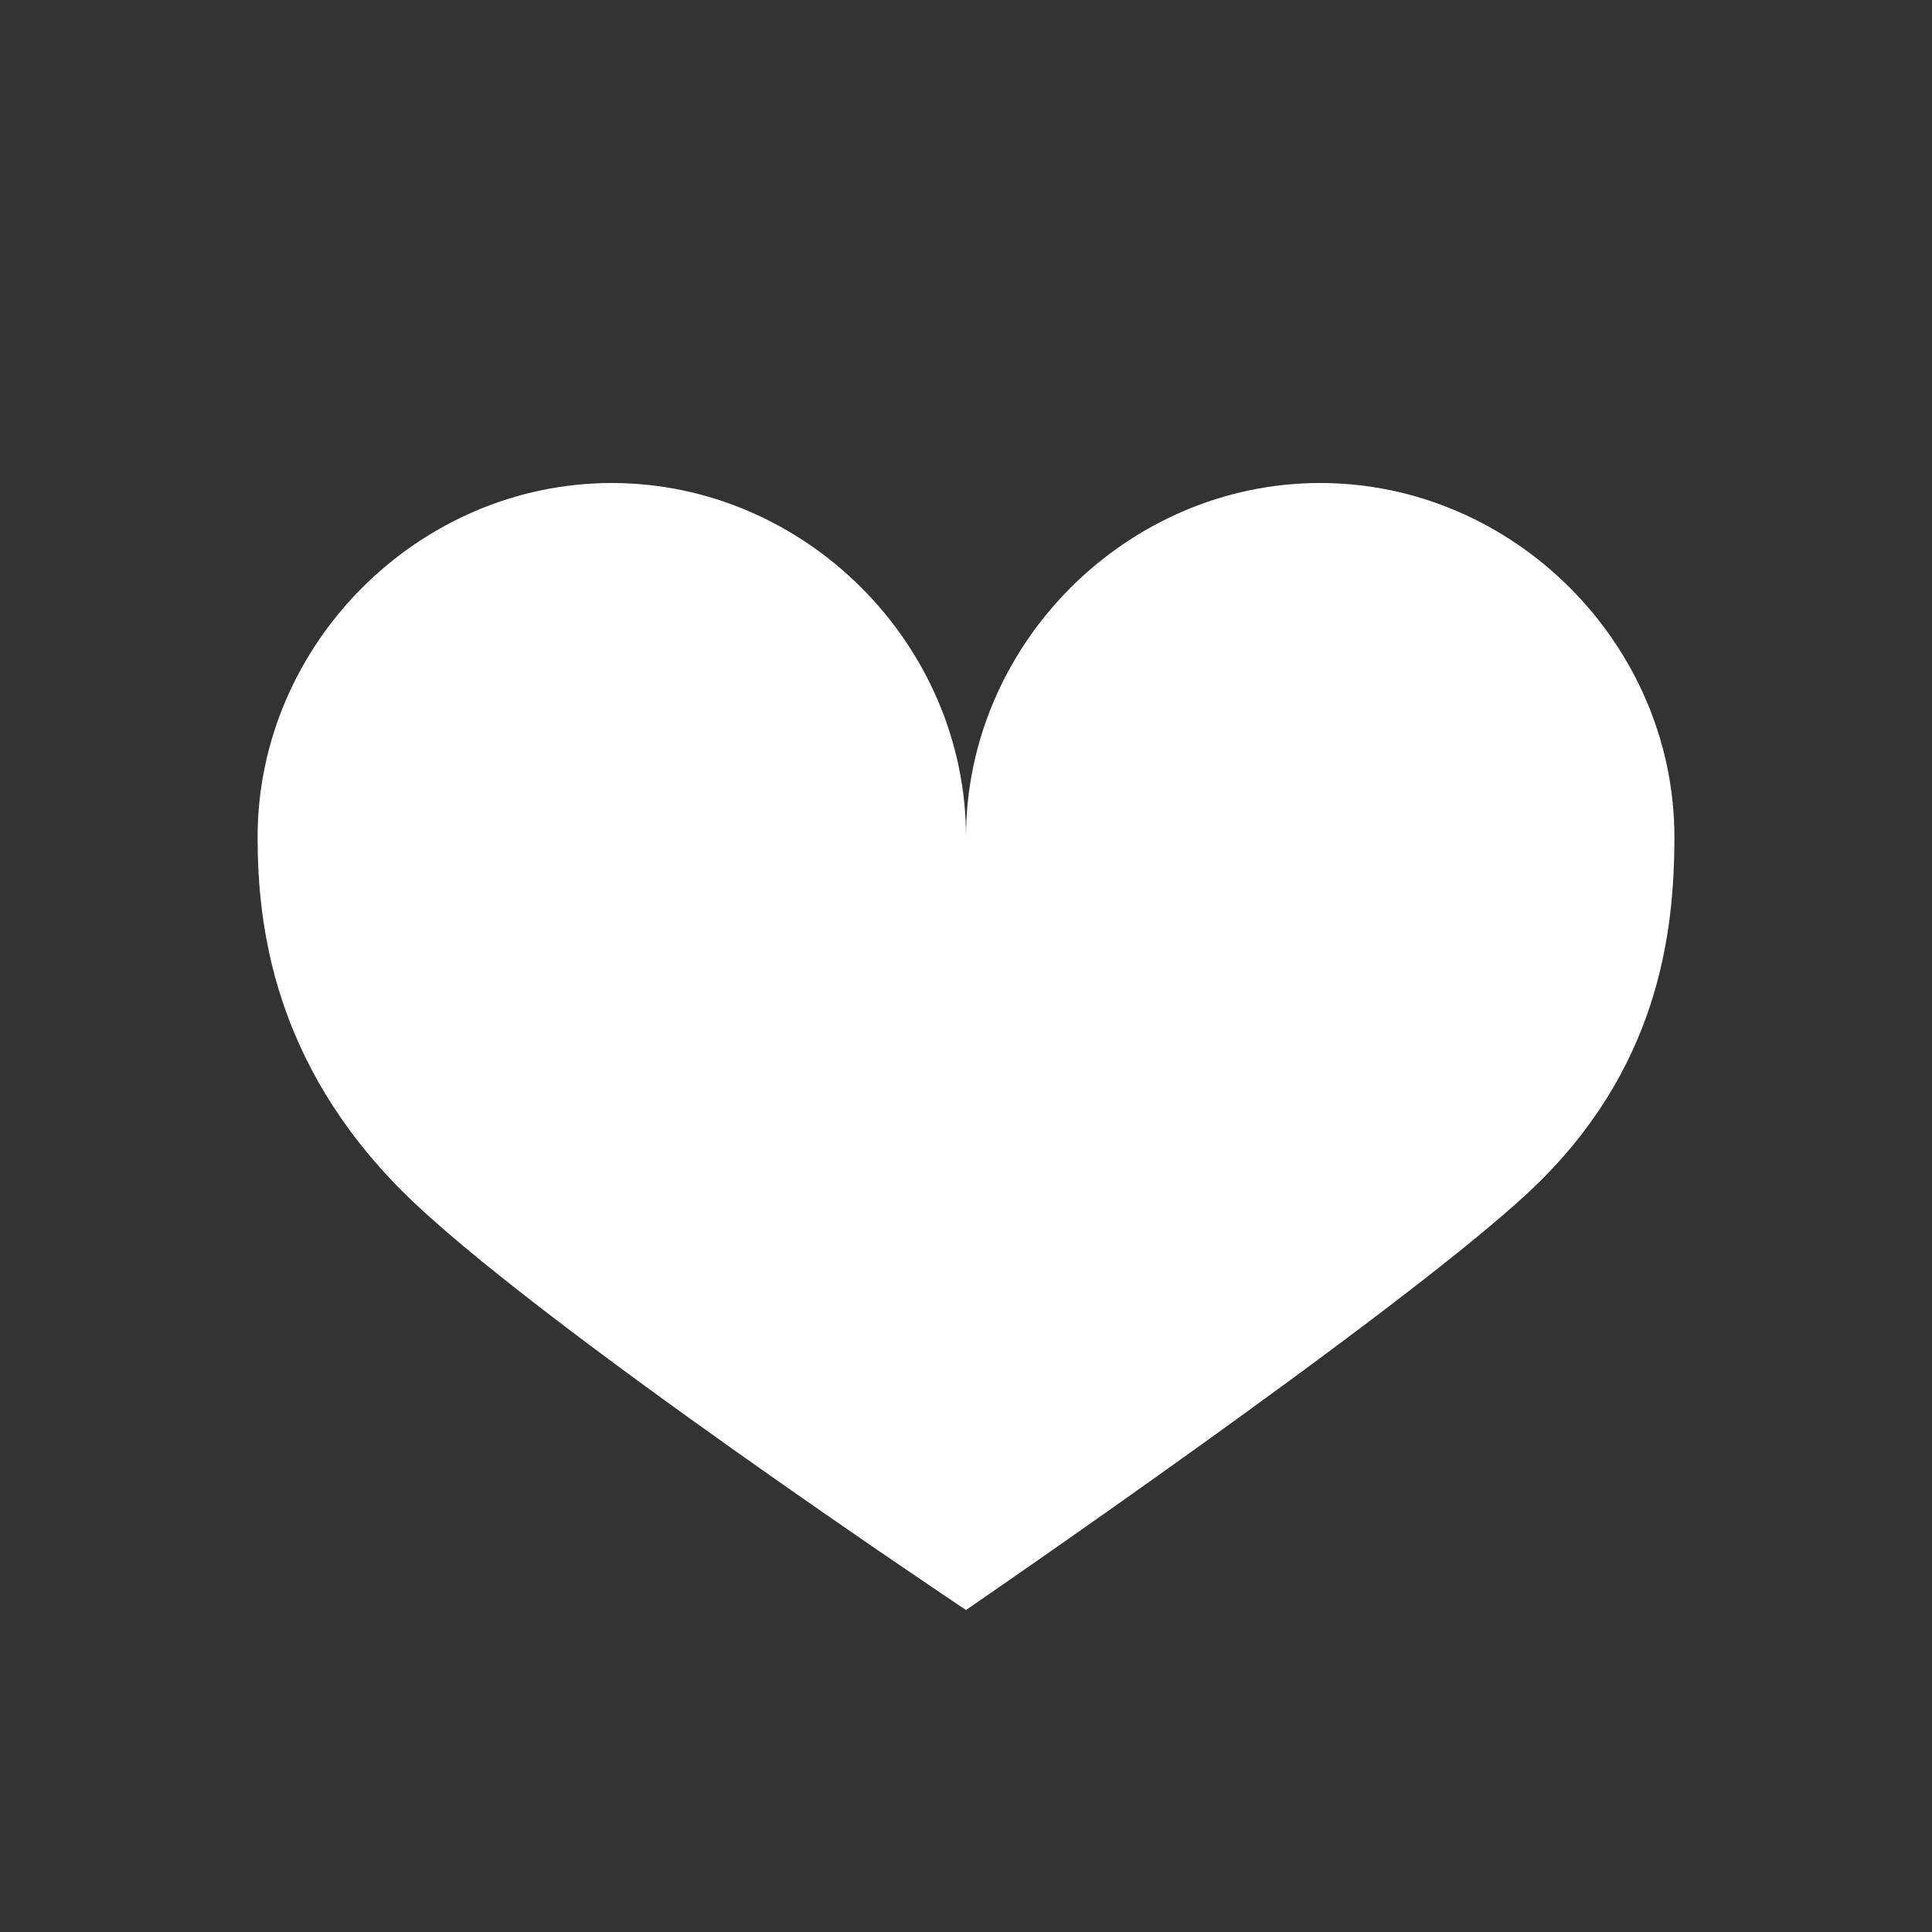
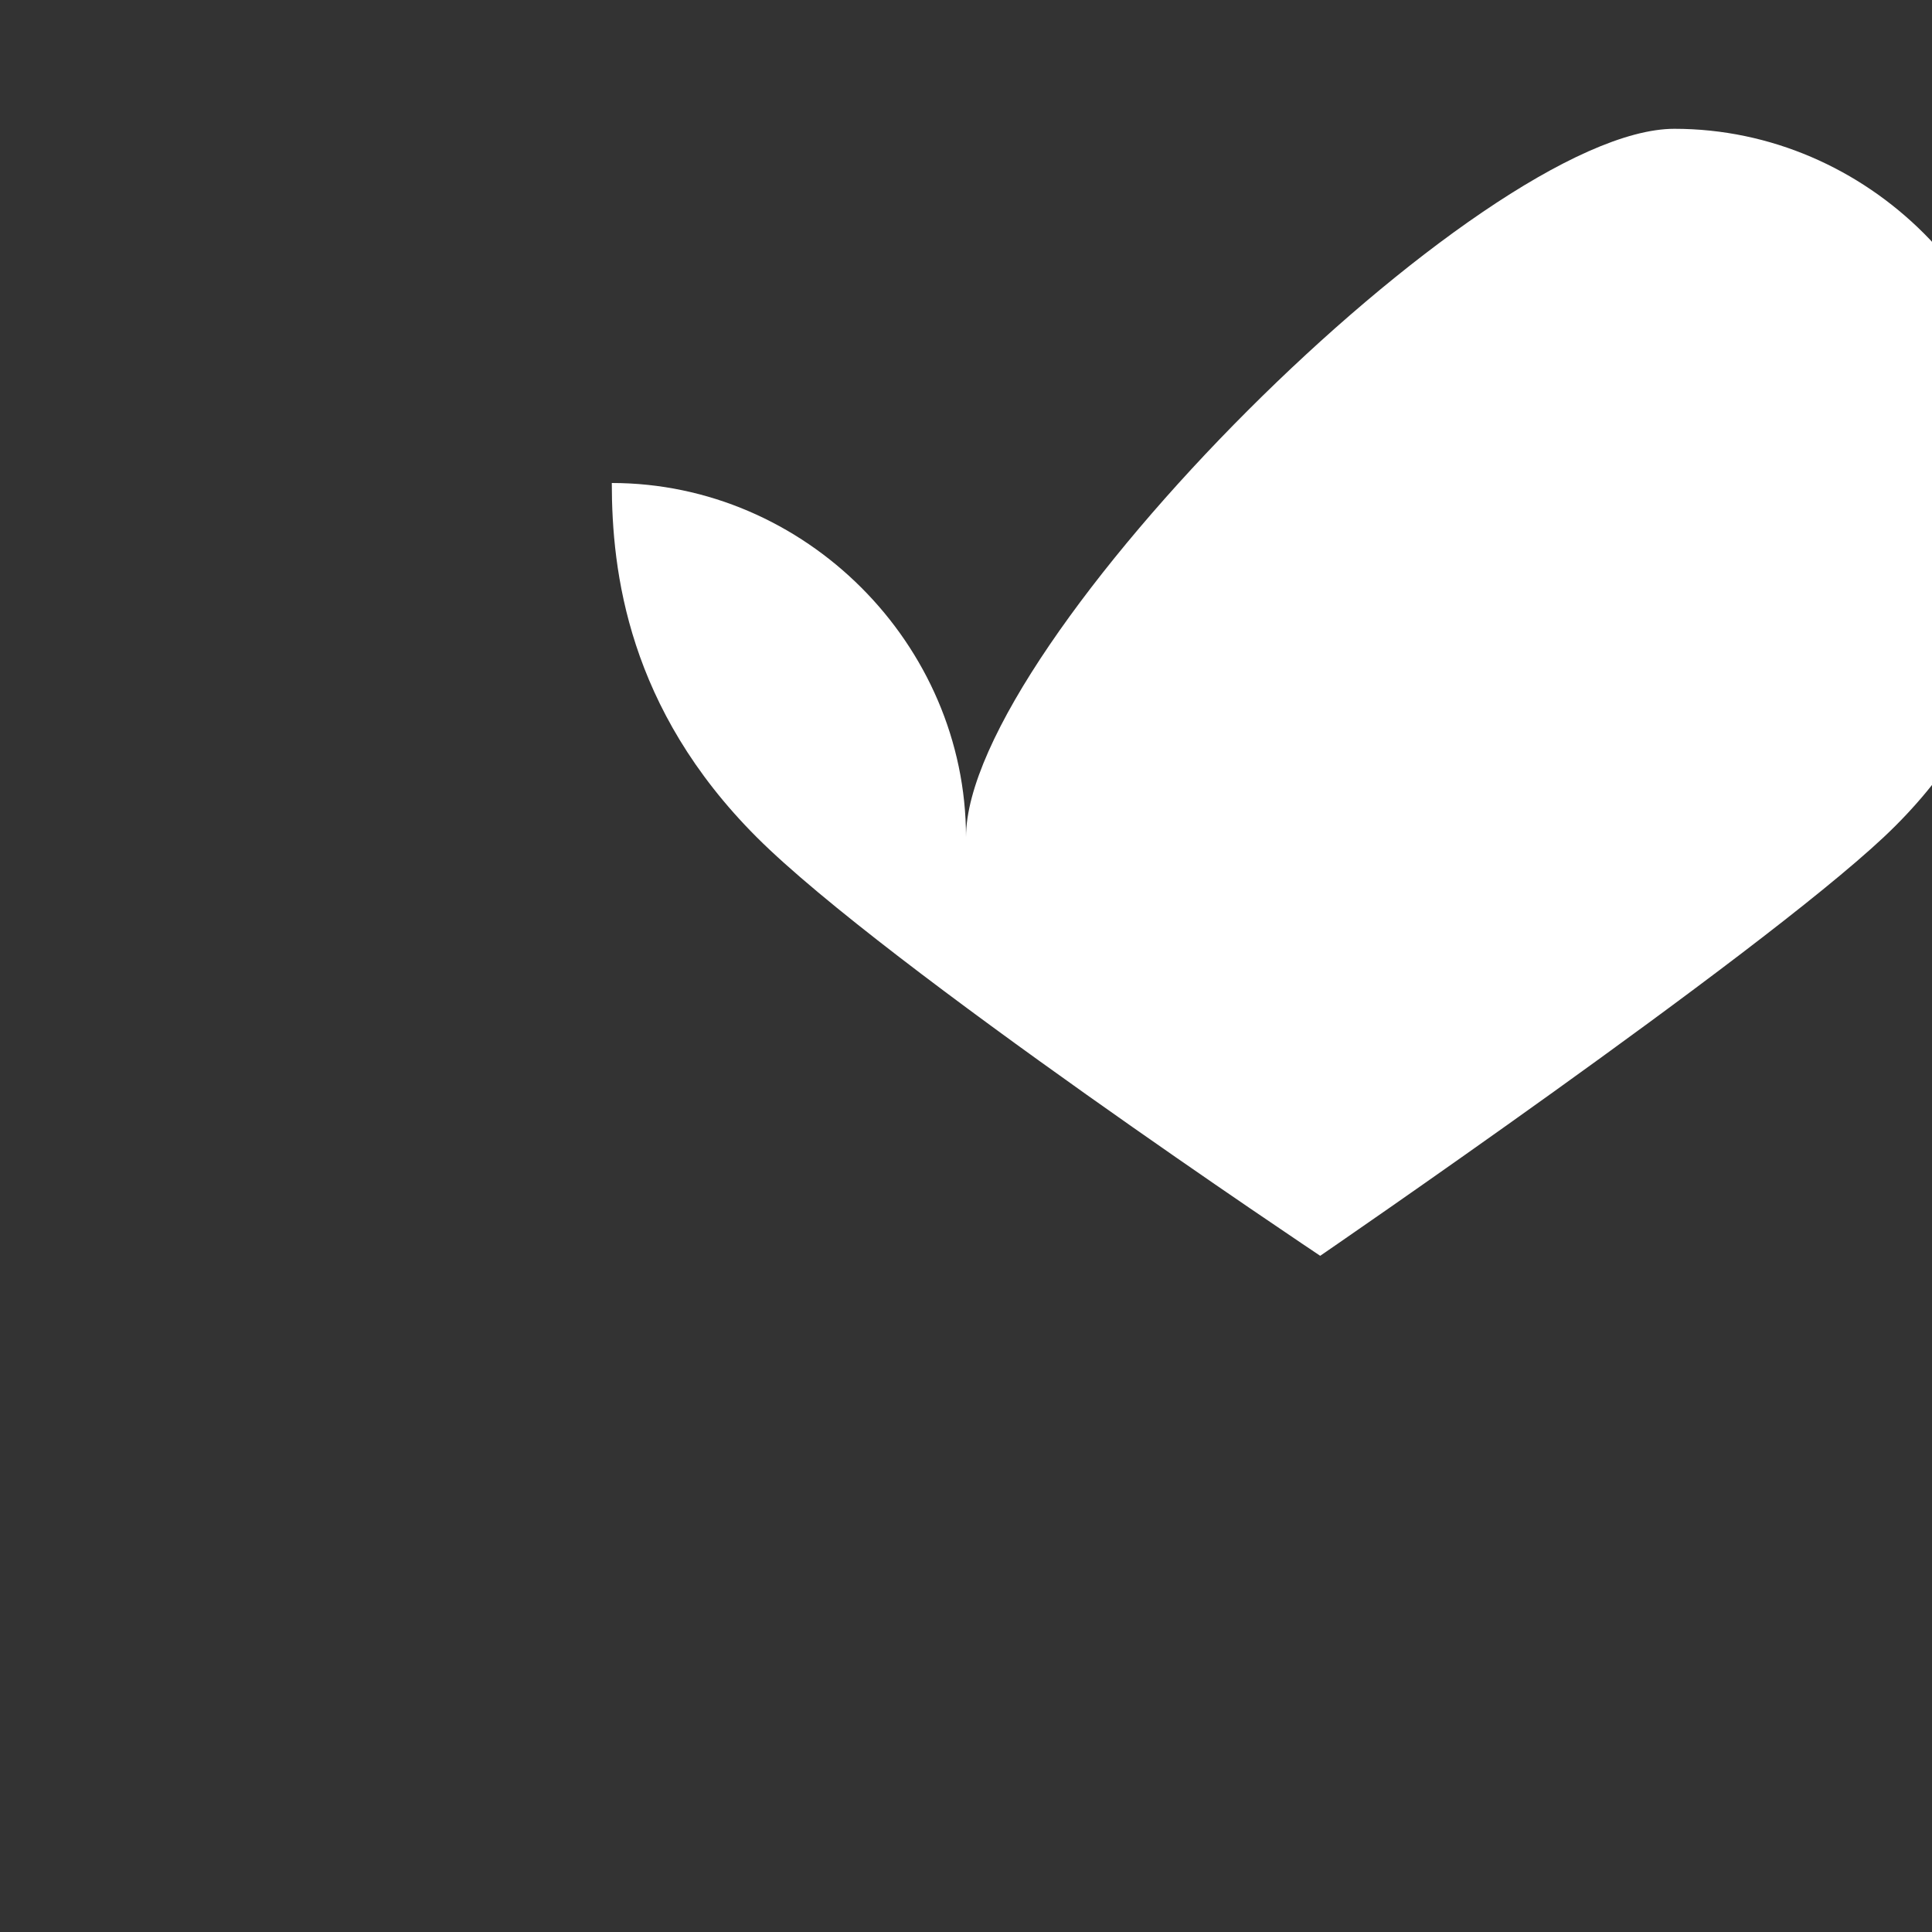
<svg xmlns="http://www.w3.org/2000/svg" version="1.1" id="Layer_1" x="0px" y="0px" viewBox="0 0 24 24" style="enable-background:new 0 0 24 24;" xml:space="preserve">
  <rect x="0" y="0" width="24" height="24" fill="#333333" stroke="none" />
  <style type="text/css">
	.st0{fill:#FFFFFF;}
</style>
  <g>
-     <path class="st0" d="M12,10.4C12,8,10,6,7.6,6s-4.4,2-4.4,4.4c0,1.1,0.2,2.8,1.8,4.4s7,5.2,7,5.2s5.4-3.7,7-5.2s1.8-3.2,1.8-4.4   c0-2.4-2-4.4-4.4-4.4S12,8,12,10.4" />
+     <path class="st0" d="M12,10.4C12,8,10,6,7.6,6c0,1.1,0.2,2.8,1.8,4.4s7,5.2,7,5.2s5.4-3.7,7-5.2s1.8-3.2,1.8-4.4   c0-2.4-2-4.4-4.4-4.4S12,8,12,10.4" />
  </g>
</svg>